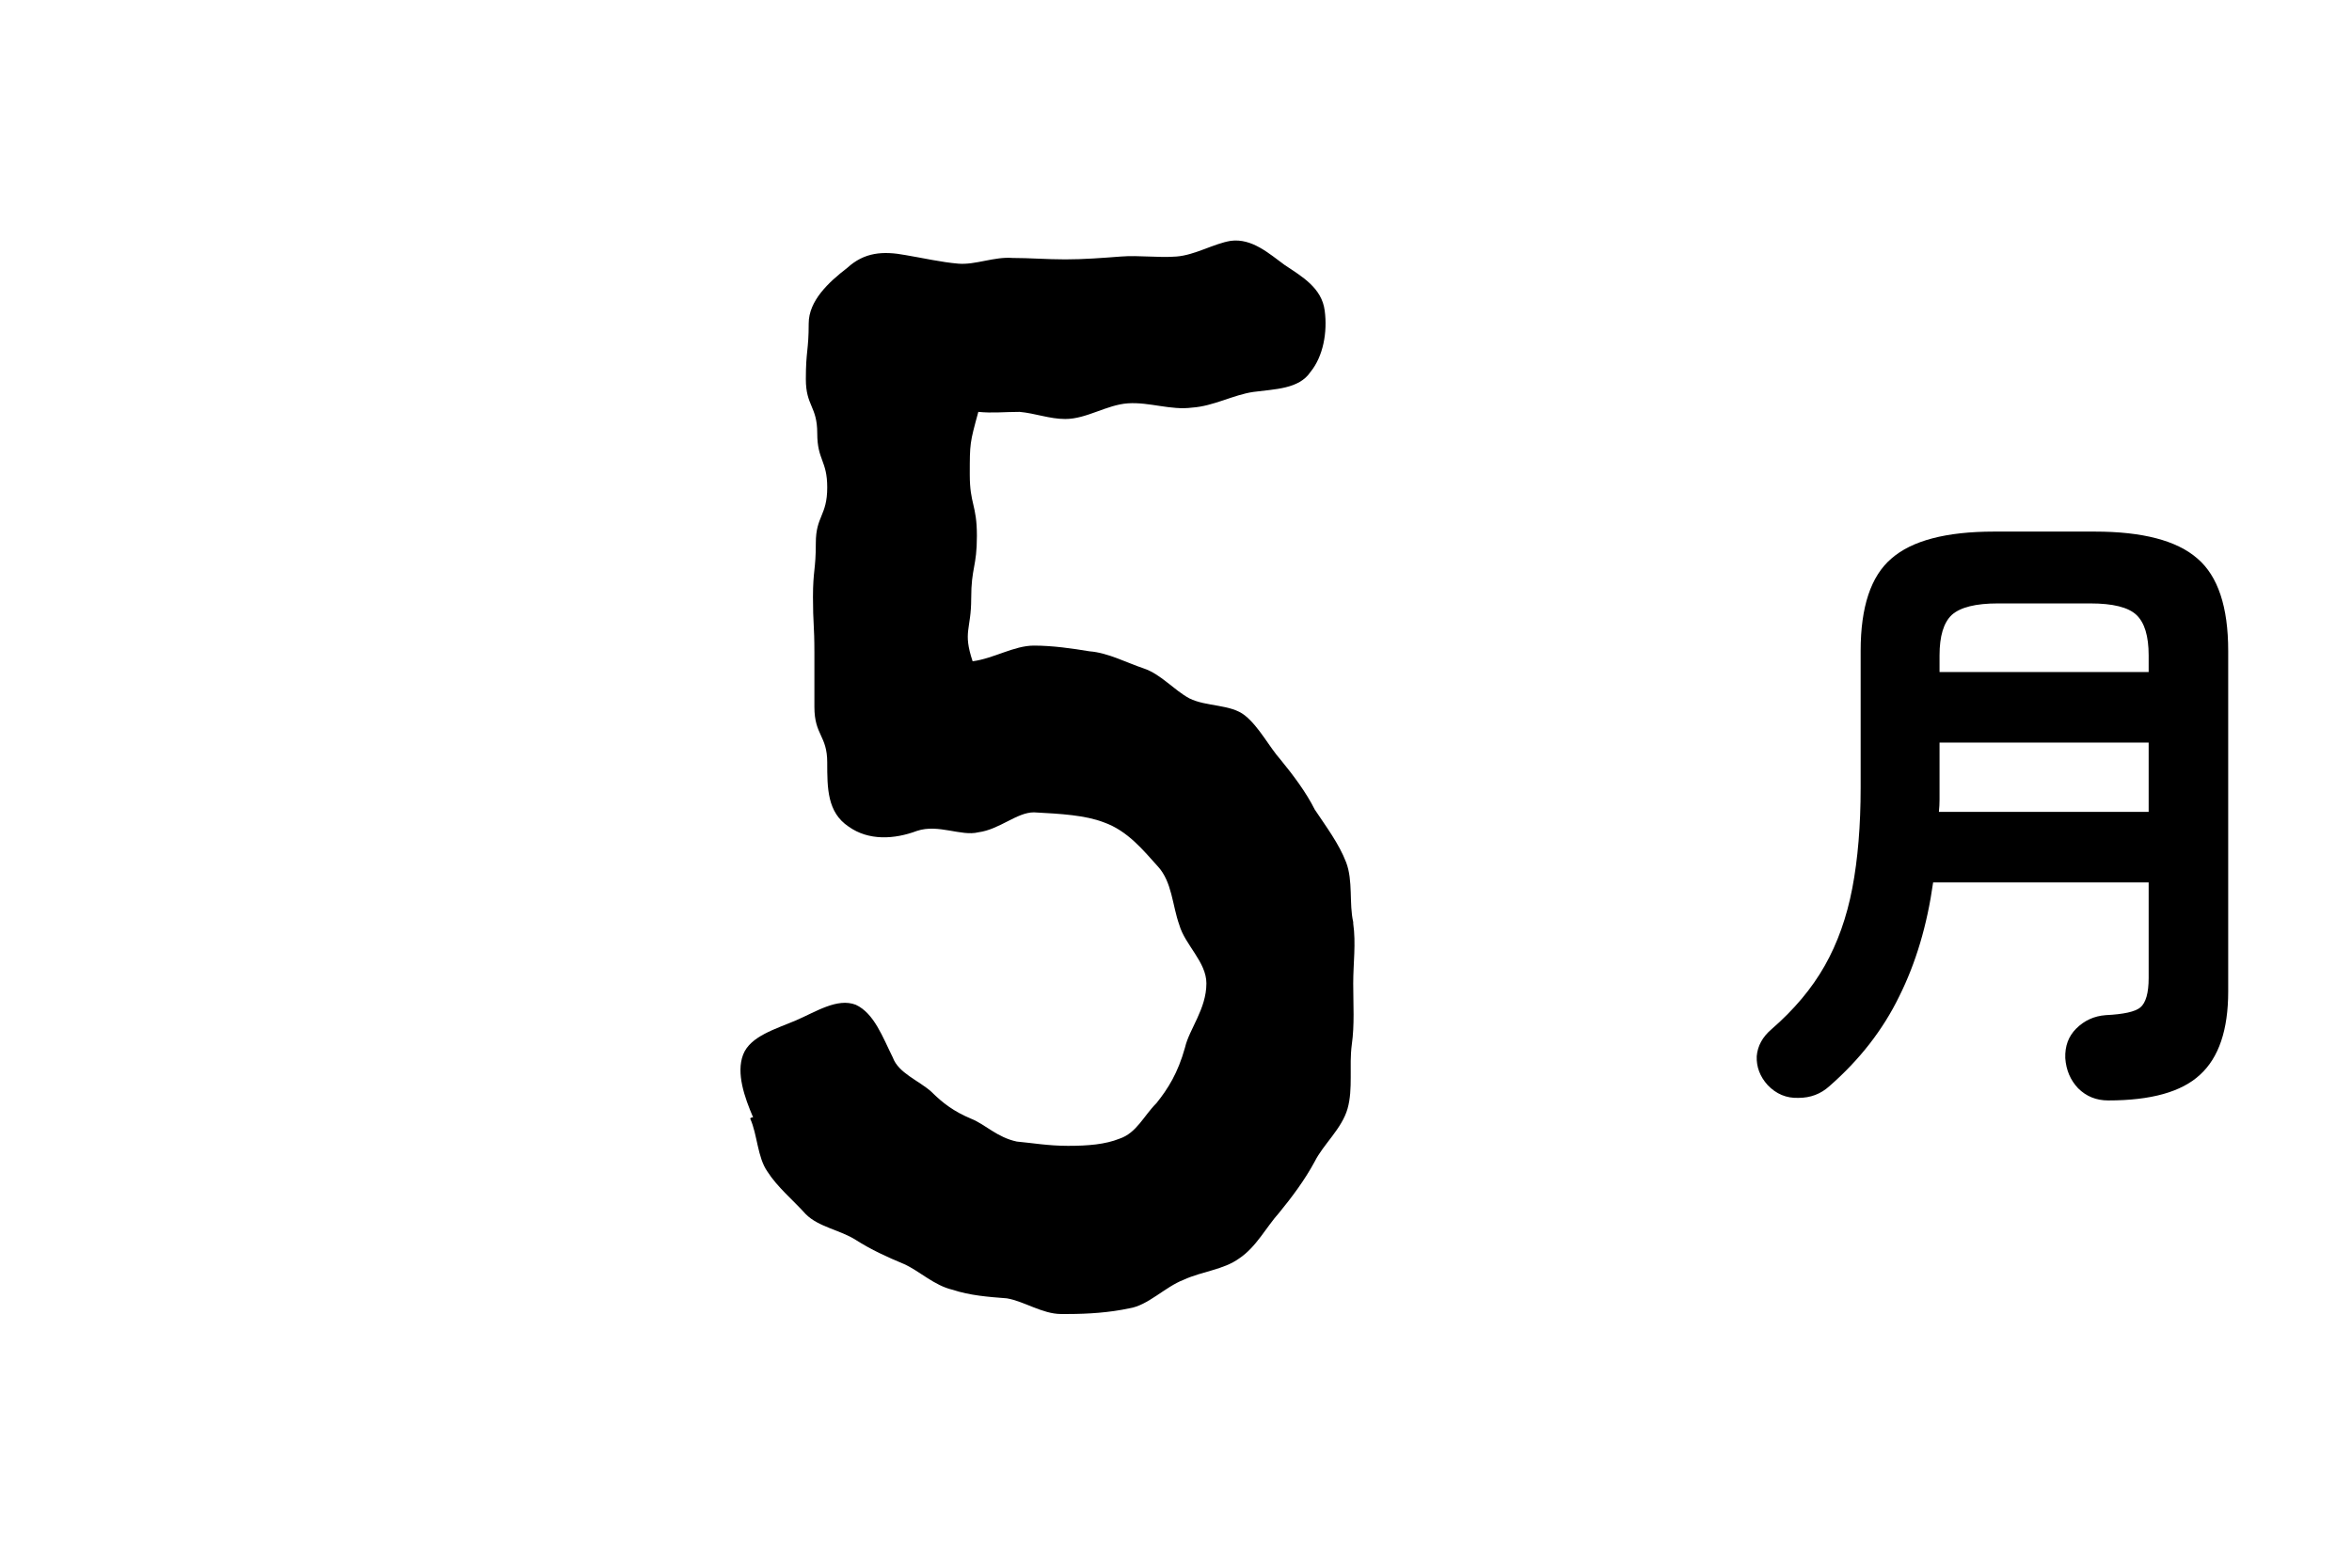
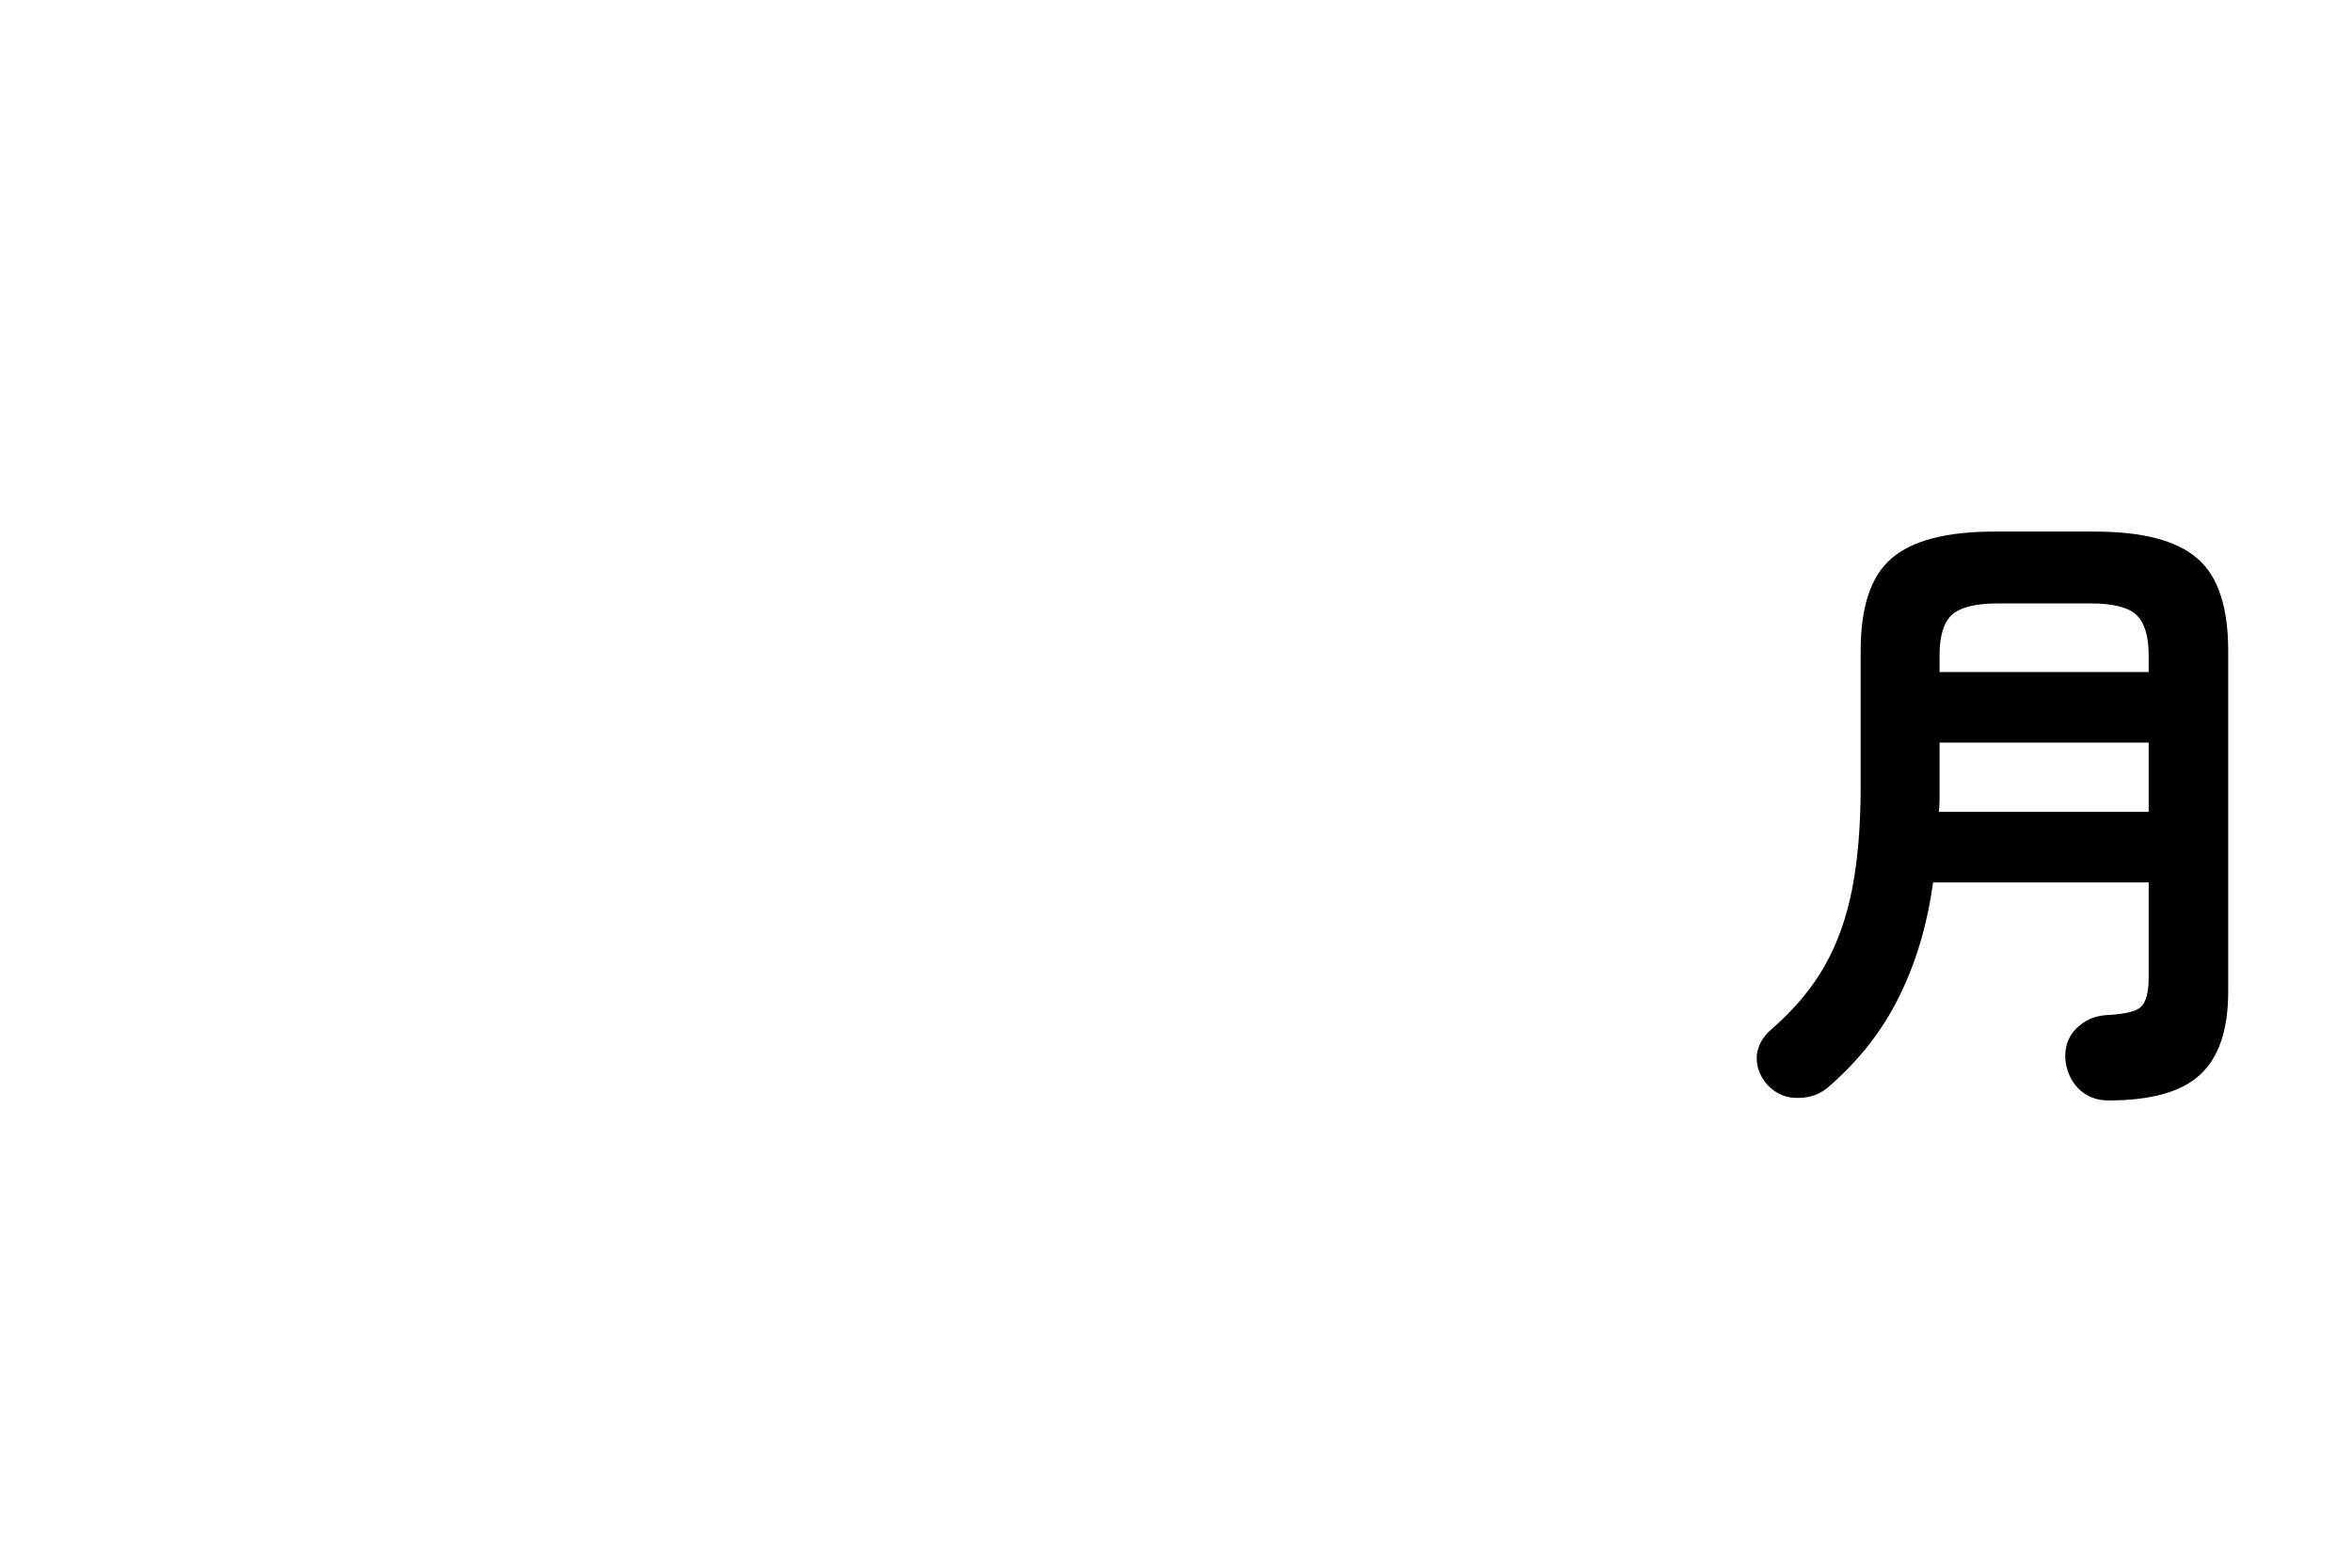
<svg xmlns="http://www.w3.org/2000/svg" width="66" height="44" viewBox="0 0 66 44" fill="none">
-   <path d="M37.973 25.88V25.92C38.053 26.48 37.973 27.04 37.973 27.6C37.973 28.2 38.013 28.76 37.933 29.32C37.853 29.92 37.973 30.56 37.813 31.12C37.653 31.68 37.133 32.12 36.893 32.6C36.613 33.12 36.253 33.6 35.893 34.04C35.533 34.44 35.253 35 34.773 35.32C34.333 35.64 33.733 35.68 33.213 35.92C32.693 36.12 32.213 36.64 31.693 36.72C31.133 36.84 30.533 36.88 29.973 36.88C29.893 36.88 29.853 36.88 29.773 36.88C29.253 36.88 28.733 36.52 28.253 36.44C27.733 36.4 27.213 36.36 26.733 36.2C26.213 36.08 25.813 35.68 25.373 35.48C24.893 35.28 24.453 35.08 24.013 34.8C23.573 34.52 22.973 34.44 22.613 34.08C22.253 33.68 21.813 33.32 21.533 32.88C21.253 32.48 21.253 31.84 21.053 31.4C21.053 31.36 21.133 31.36 21.133 31.36C20.893 30.8 20.653 30.12 20.853 29.6C21.053 29.08 21.773 28.88 22.333 28.64C22.893 28.4 23.493 28 24.013 28.2C24.533 28.44 24.773 29.12 25.053 29.68C25.213 30.12 25.773 30.32 26.133 30.64C26.453 30.96 26.773 31.2 27.253 31.4C27.653 31.56 27.973 31.92 28.533 32.04C28.973 32.08 29.413 32.16 29.973 32.16C30.533 32.16 31.013 32.12 31.413 31.96C31.893 31.8 32.093 31.32 32.453 30.96C32.773 30.56 33.053 30.12 33.253 29.4C33.373 28.88 33.853 28.32 33.853 27.6C33.853 27 33.253 26.52 33.093 25.96C32.893 25.4 32.893 24.76 32.493 24.32C32.093 23.88 31.653 23.32 30.973 23.08C30.453 22.88 29.773 22.84 29.013 22.8C28.533 22.8 28.053 23.28 27.453 23.36C26.973 23.48 26.333 23.12 25.733 23.32C25.093 23.56 24.373 23.6 23.813 23.2C23.213 22.8 23.213 22.12 23.213 21.4C23.213 20.64 22.853 20.64 22.853 19.84C22.853 19.08 22.853 19.08 22.853 18.32C22.853 17.52 22.813 17.52 22.813 16.76C22.813 16 22.893 16 22.893 15.24C22.893 14.48 23.213 14.48 23.213 13.68C23.213 12.92 22.933 12.92 22.933 12.16C22.933 11.4 22.613 11.4 22.613 10.64C22.613 9.84 22.693 9.84 22.693 9.08C22.693 8.44 23.253 7.92 23.773 7.52C24.253 7.08 24.773 7.04 25.413 7.16C25.893 7.24 26.413 7.36 26.893 7.4C27.373 7.44 27.893 7.2 28.413 7.24C28.893 7.24 29.373 7.28 29.893 7.28C30.413 7.28 30.933 7.24 31.453 7.2C31.973 7.16 32.493 7.24 33.013 7.2C33.533 7.16 34.053 6.84 34.533 6.76C35.133 6.68 35.613 7.12 36.053 7.44C36.533 7.76 37.093 8.08 37.173 8.72C37.253 9.32 37.133 10 36.773 10.44C36.453 10.92 35.773 10.92 35.173 11C34.613 11.08 34.053 11.4 33.453 11.44C32.853 11.52 32.253 11.28 31.653 11.32C31.053 11.36 30.493 11.76 29.893 11.76C29.453 11.76 29.053 11.6 28.613 11.56C28.173 11.56 27.853 11.6 27.453 11.56C27.213 12.44 27.213 12.44 27.213 13.32C27.213 14.16 27.413 14.16 27.413 15.04C27.413 15.92 27.253 15.92 27.253 16.8C27.253 17.68 27.013 17.72 27.293 18.56C27.893 18.48 28.453 18.12 29.013 18.12C29.533 18.12 30.093 18.2 30.573 18.28C31.093 18.32 31.613 18.6 32.093 18.76C32.573 18.92 32.933 19.36 33.373 19.6C33.853 19.84 34.533 19.76 34.933 20.08C35.333 20.4 35.613 20.96 35.933 21.32C36.293 21.76 36.653 22.24 36.893 22.72C37.213 23.2 37.573 23.68 37.773 24.2C37.973 24.72 37.853 25.36 37.973 25.88Z" fill="black" />
  <path d="M59.16 30.886C58.824 30.886 58.542 30.772 58.314 30.544C58.098 30.316 57.978 30.034 57.954 29.698C57.942 29.362 58.044 29.086 58.26 28.87C58.488 28.642 58.764 28.516 59.088 28.492C59.592 28.468 59.916 28.396 60.06 28.276C60.216 28.144 60.294 27.868 60.294 27.448V24.766H54.246C54.078 25.966 53.76 27.034 53.292 27.97C52.836 28.906 52.182 29.746 51.33 30.49C51.09 30.706 50.802 30.814 50.466 30.814C50.13 30.826 49.842 30.706 49.602 30.454C49.386 30.214 49.284 29.944 49.296 29.644C49.32 29.356 49.458 29.104 49.71 28.888C50.346 28.336 50.844 27.742 51.204 27.106C51.564 26.47 51.822 25.744 51.978 24.928C52.134 24.112 52.212 23.17 52.212 22.102V18.268C52.212 17.032 52.5 16.168 53.076 15.676C53.652 15.172 54.612 14.92 55.956 14.92H58.782C60.126 14.92 61.086 15.172 61.662 15.676C62.238 16.168 62.526 17.032 62.526 18.268V27.826C62.526 28.906 62.262 29.686 61.734 30.166C61.218 30.646 60.36 30.886 59.16 30.886ZM54.408 22.786H60.294V20.842H54.426V22.084C54.426 22.204 54.426 22.324 54.426 22.444C54.426 22.552 54.42 22.666 54.408 22.786ZM54.426 18.862H60.294V18.394C60.294 17.854 60.18 17.476 59.952 17.26C59.724 17.044 59.292 16.936 58.656 16.936H56.064C55.44 16.936 55.008 17.044 54.768 17.26C54.54 17.476 54.426 17.854 54.426 18.394V18.862Z" fill="black" />
</svg>